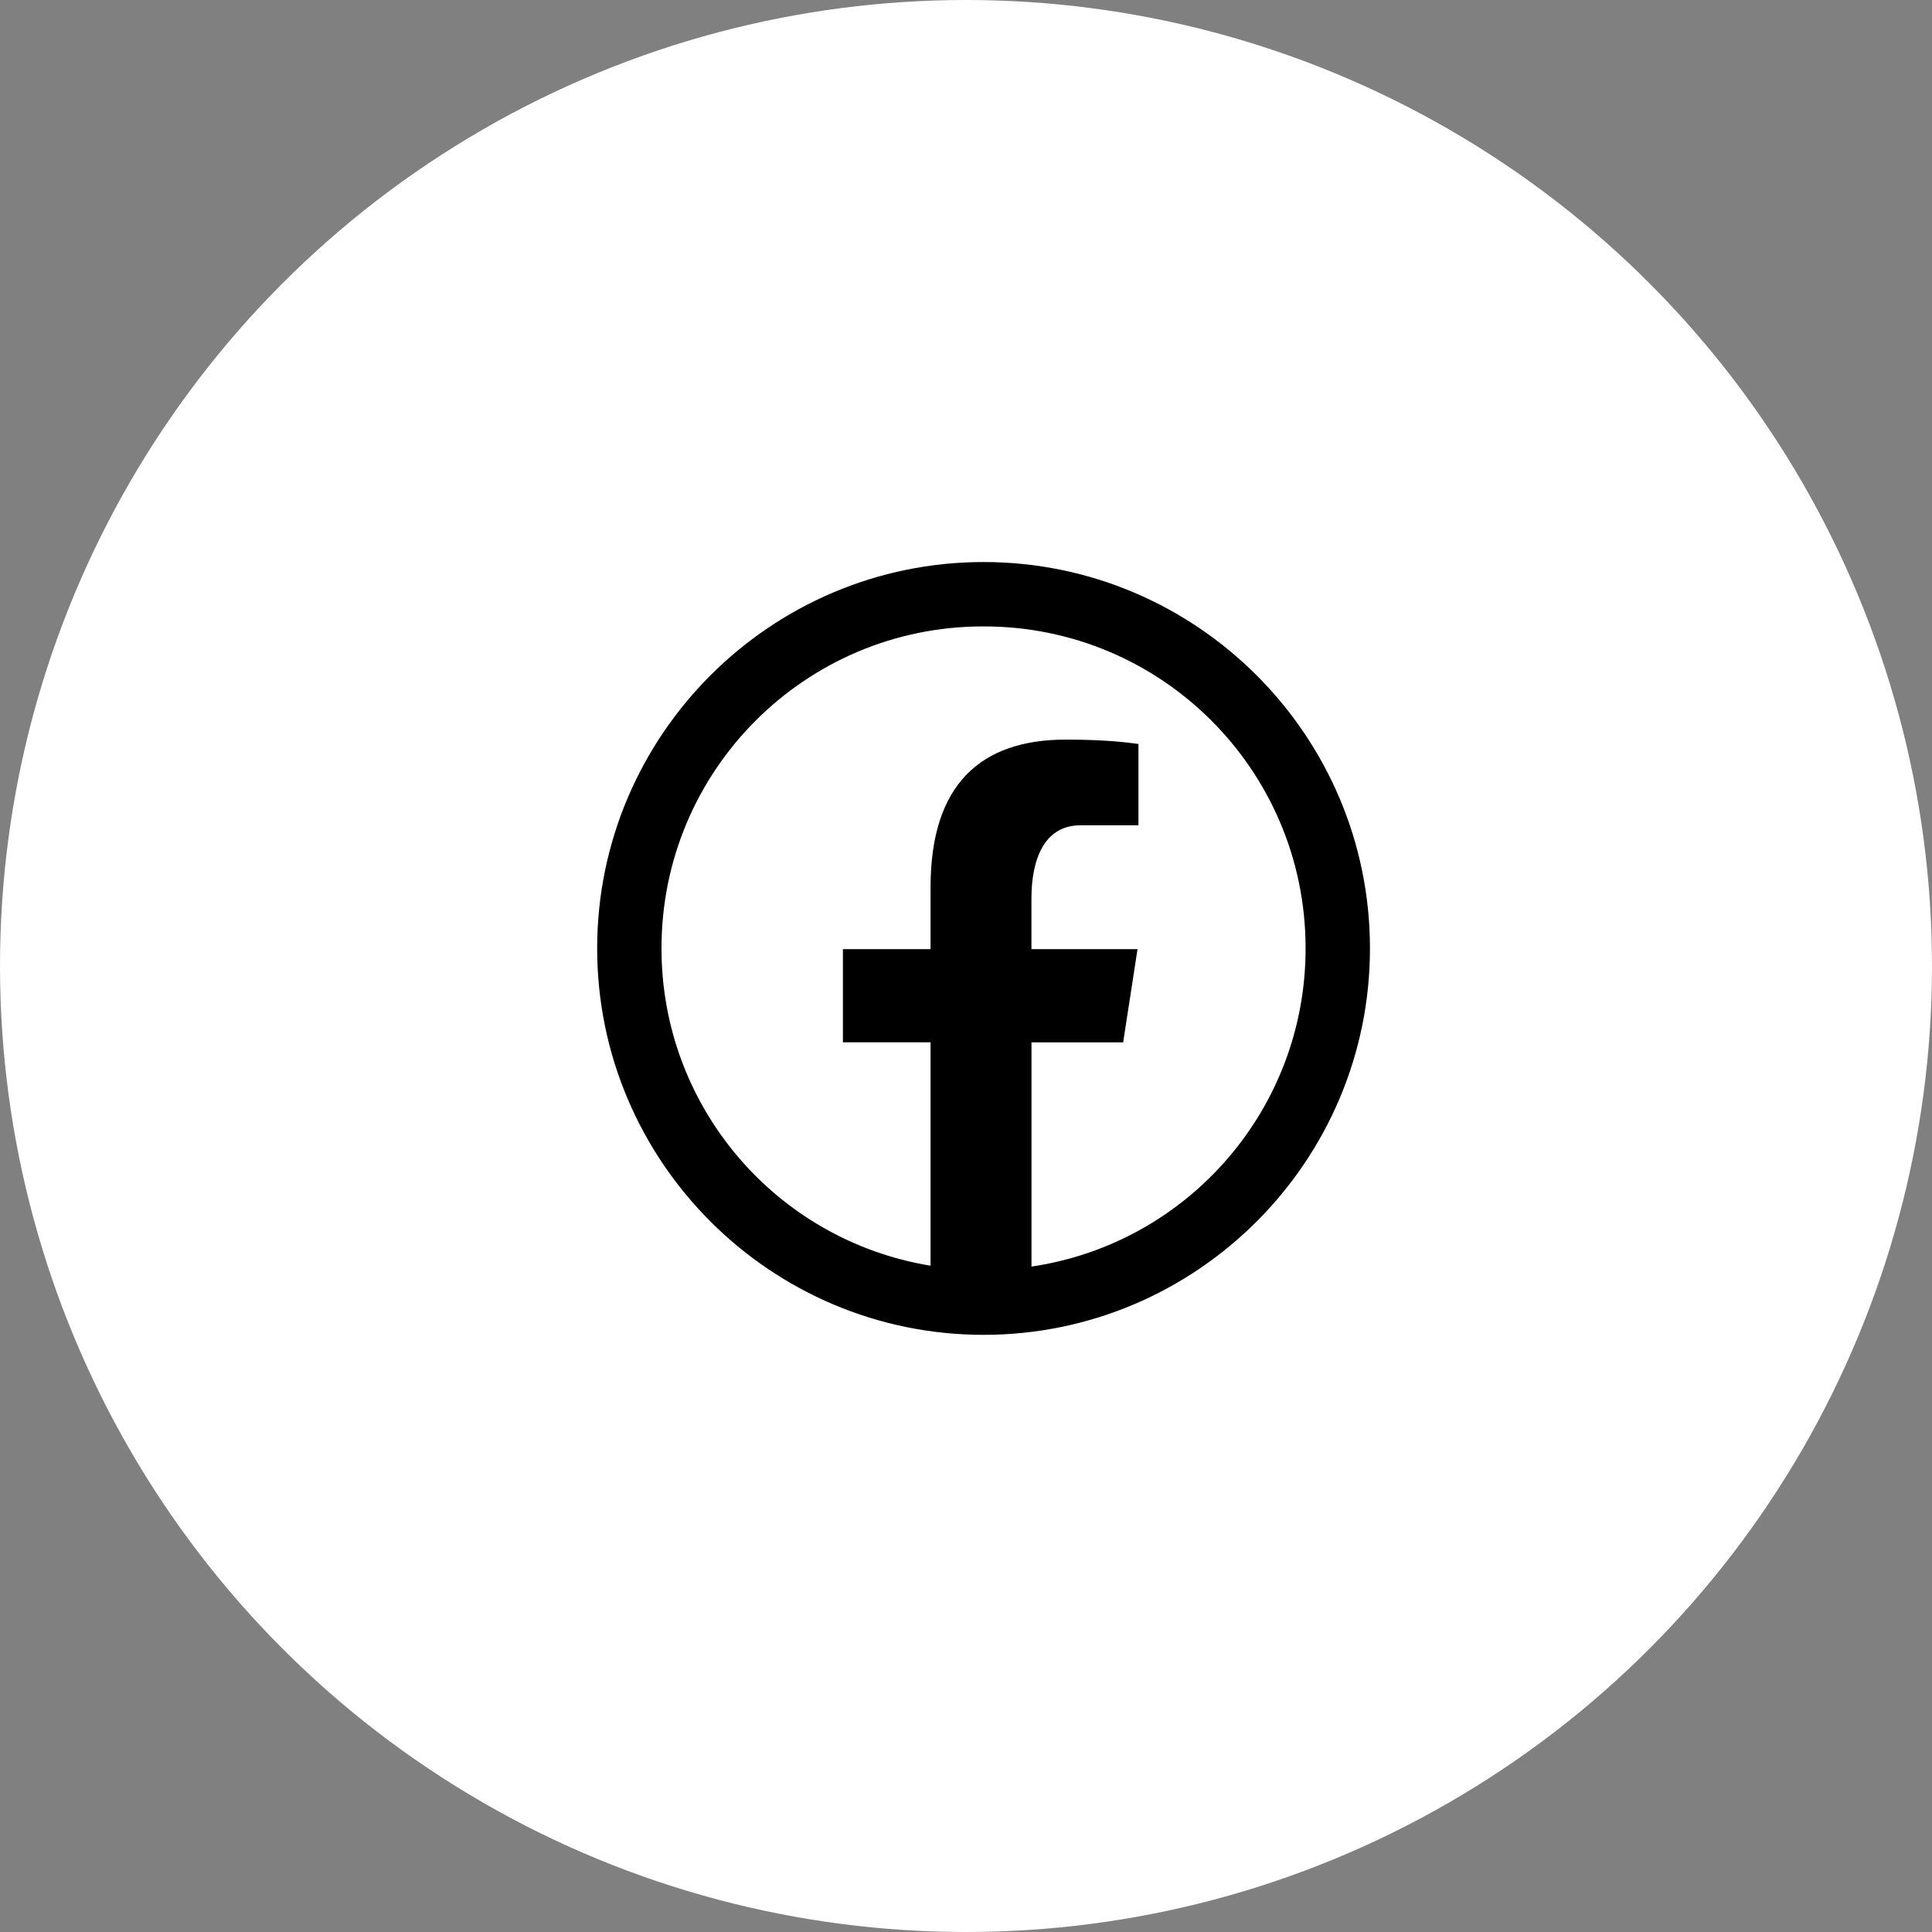
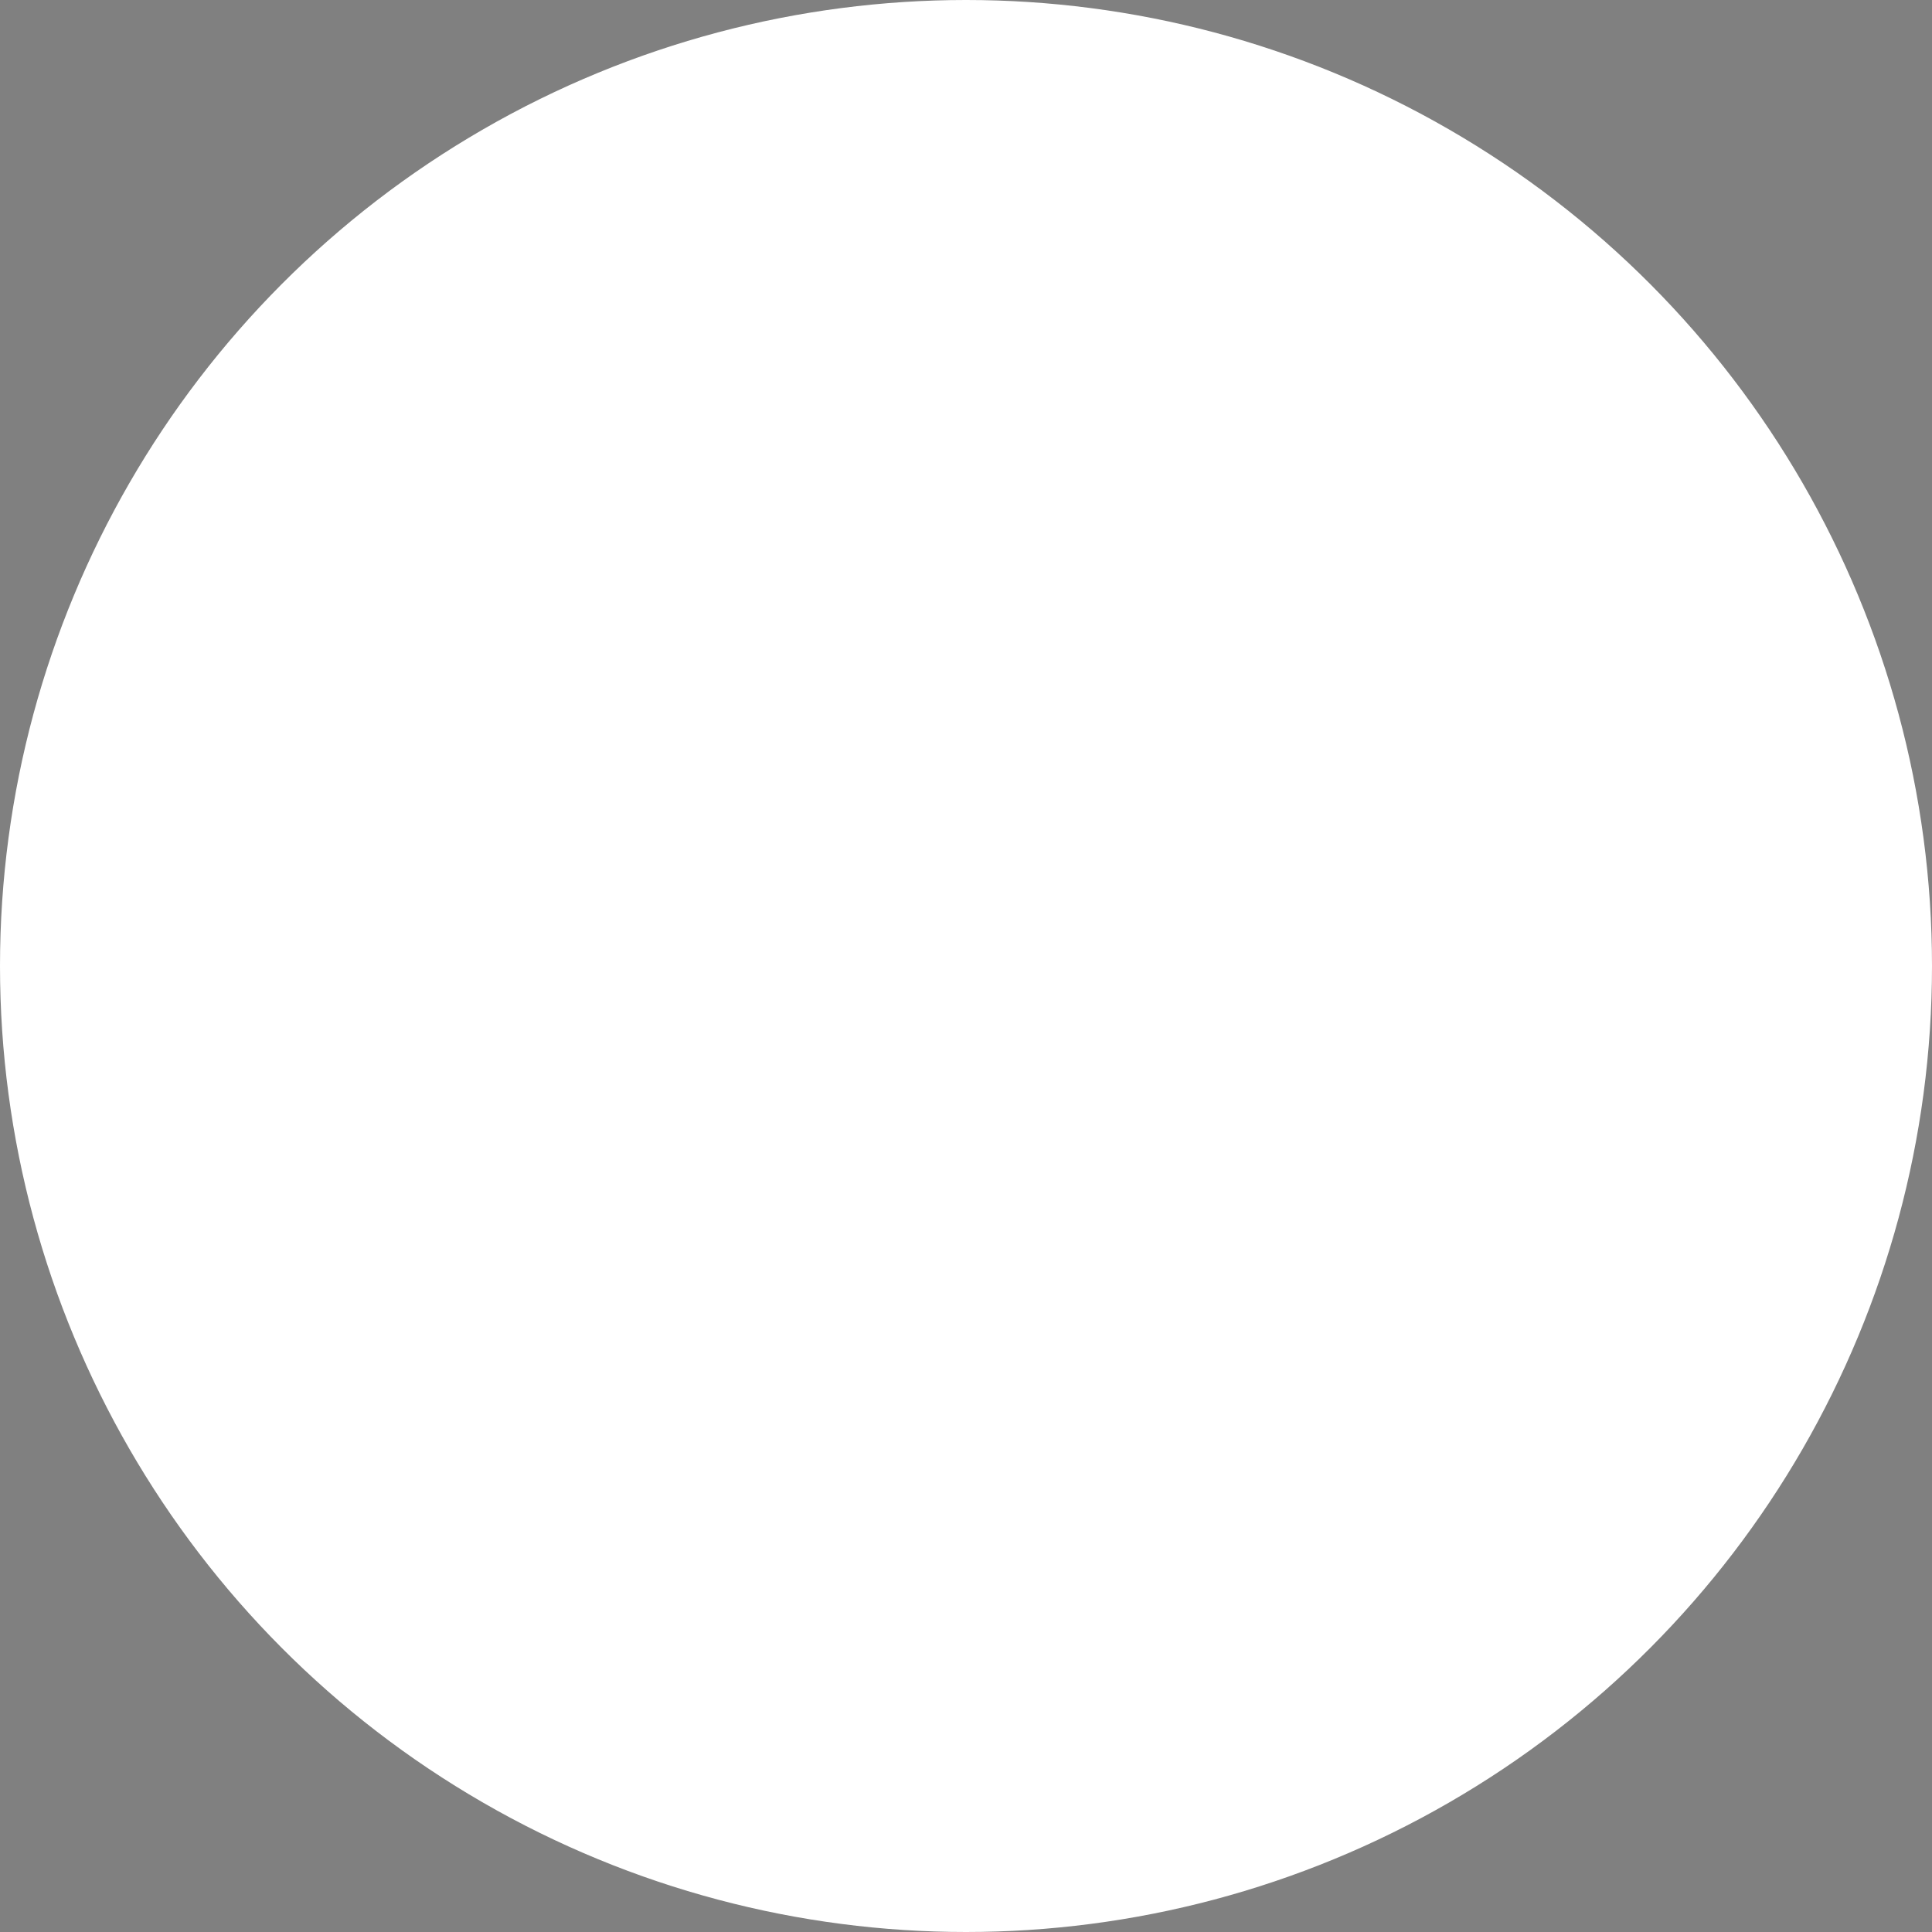
<svg xmlns="http://www.w3.org/2000/svg" version="1.1" id="Layer_1" x="0px" y="0px" width="55px" height="55px" viewBox="0 0 55 55" xml:space="preserve">
  <rect x="0" y="0" width="55" height="55" fill="#808080" stroke="none" />
  <circle fill="#FFFFFF" stroke="#FFFFFF" stroke-width="1.3" cx="27.5" cy="27.5" r="26.85" />
-   <path d="M28,16c-6.065,0-11,4.935-11,11c0,6.064,4.935,11,11,11c6.064,0,11-4.936,11-11C39,20.935,34.064,16,28,16z M28,17.833  c5.055-0.008,9.159,4.084,9.167,9.139c0,0.009,0,0.019,0,0.028c0.005,4.536-3.316,8.391-7.803,9.057v-6.384h2.61l0.409-2.652h-3.02  v-1.448c0-1.1,0.362-2.078,1.392-2.078h1.654V21.18c-0.29-0.04-0.906-0.125-2.068-0.125c-2.427,0-3.85,1.282-3.85,4.202v1.763  h-2.495v2.652h2.495v6.36c-4.421-0.728-7.664-4.552-7.659-9.032c-0.008-5.055,4.084-9.159,9.139-9.167  C27.981,17.833,27.991,17.833,28,17.833z" />
</svg>